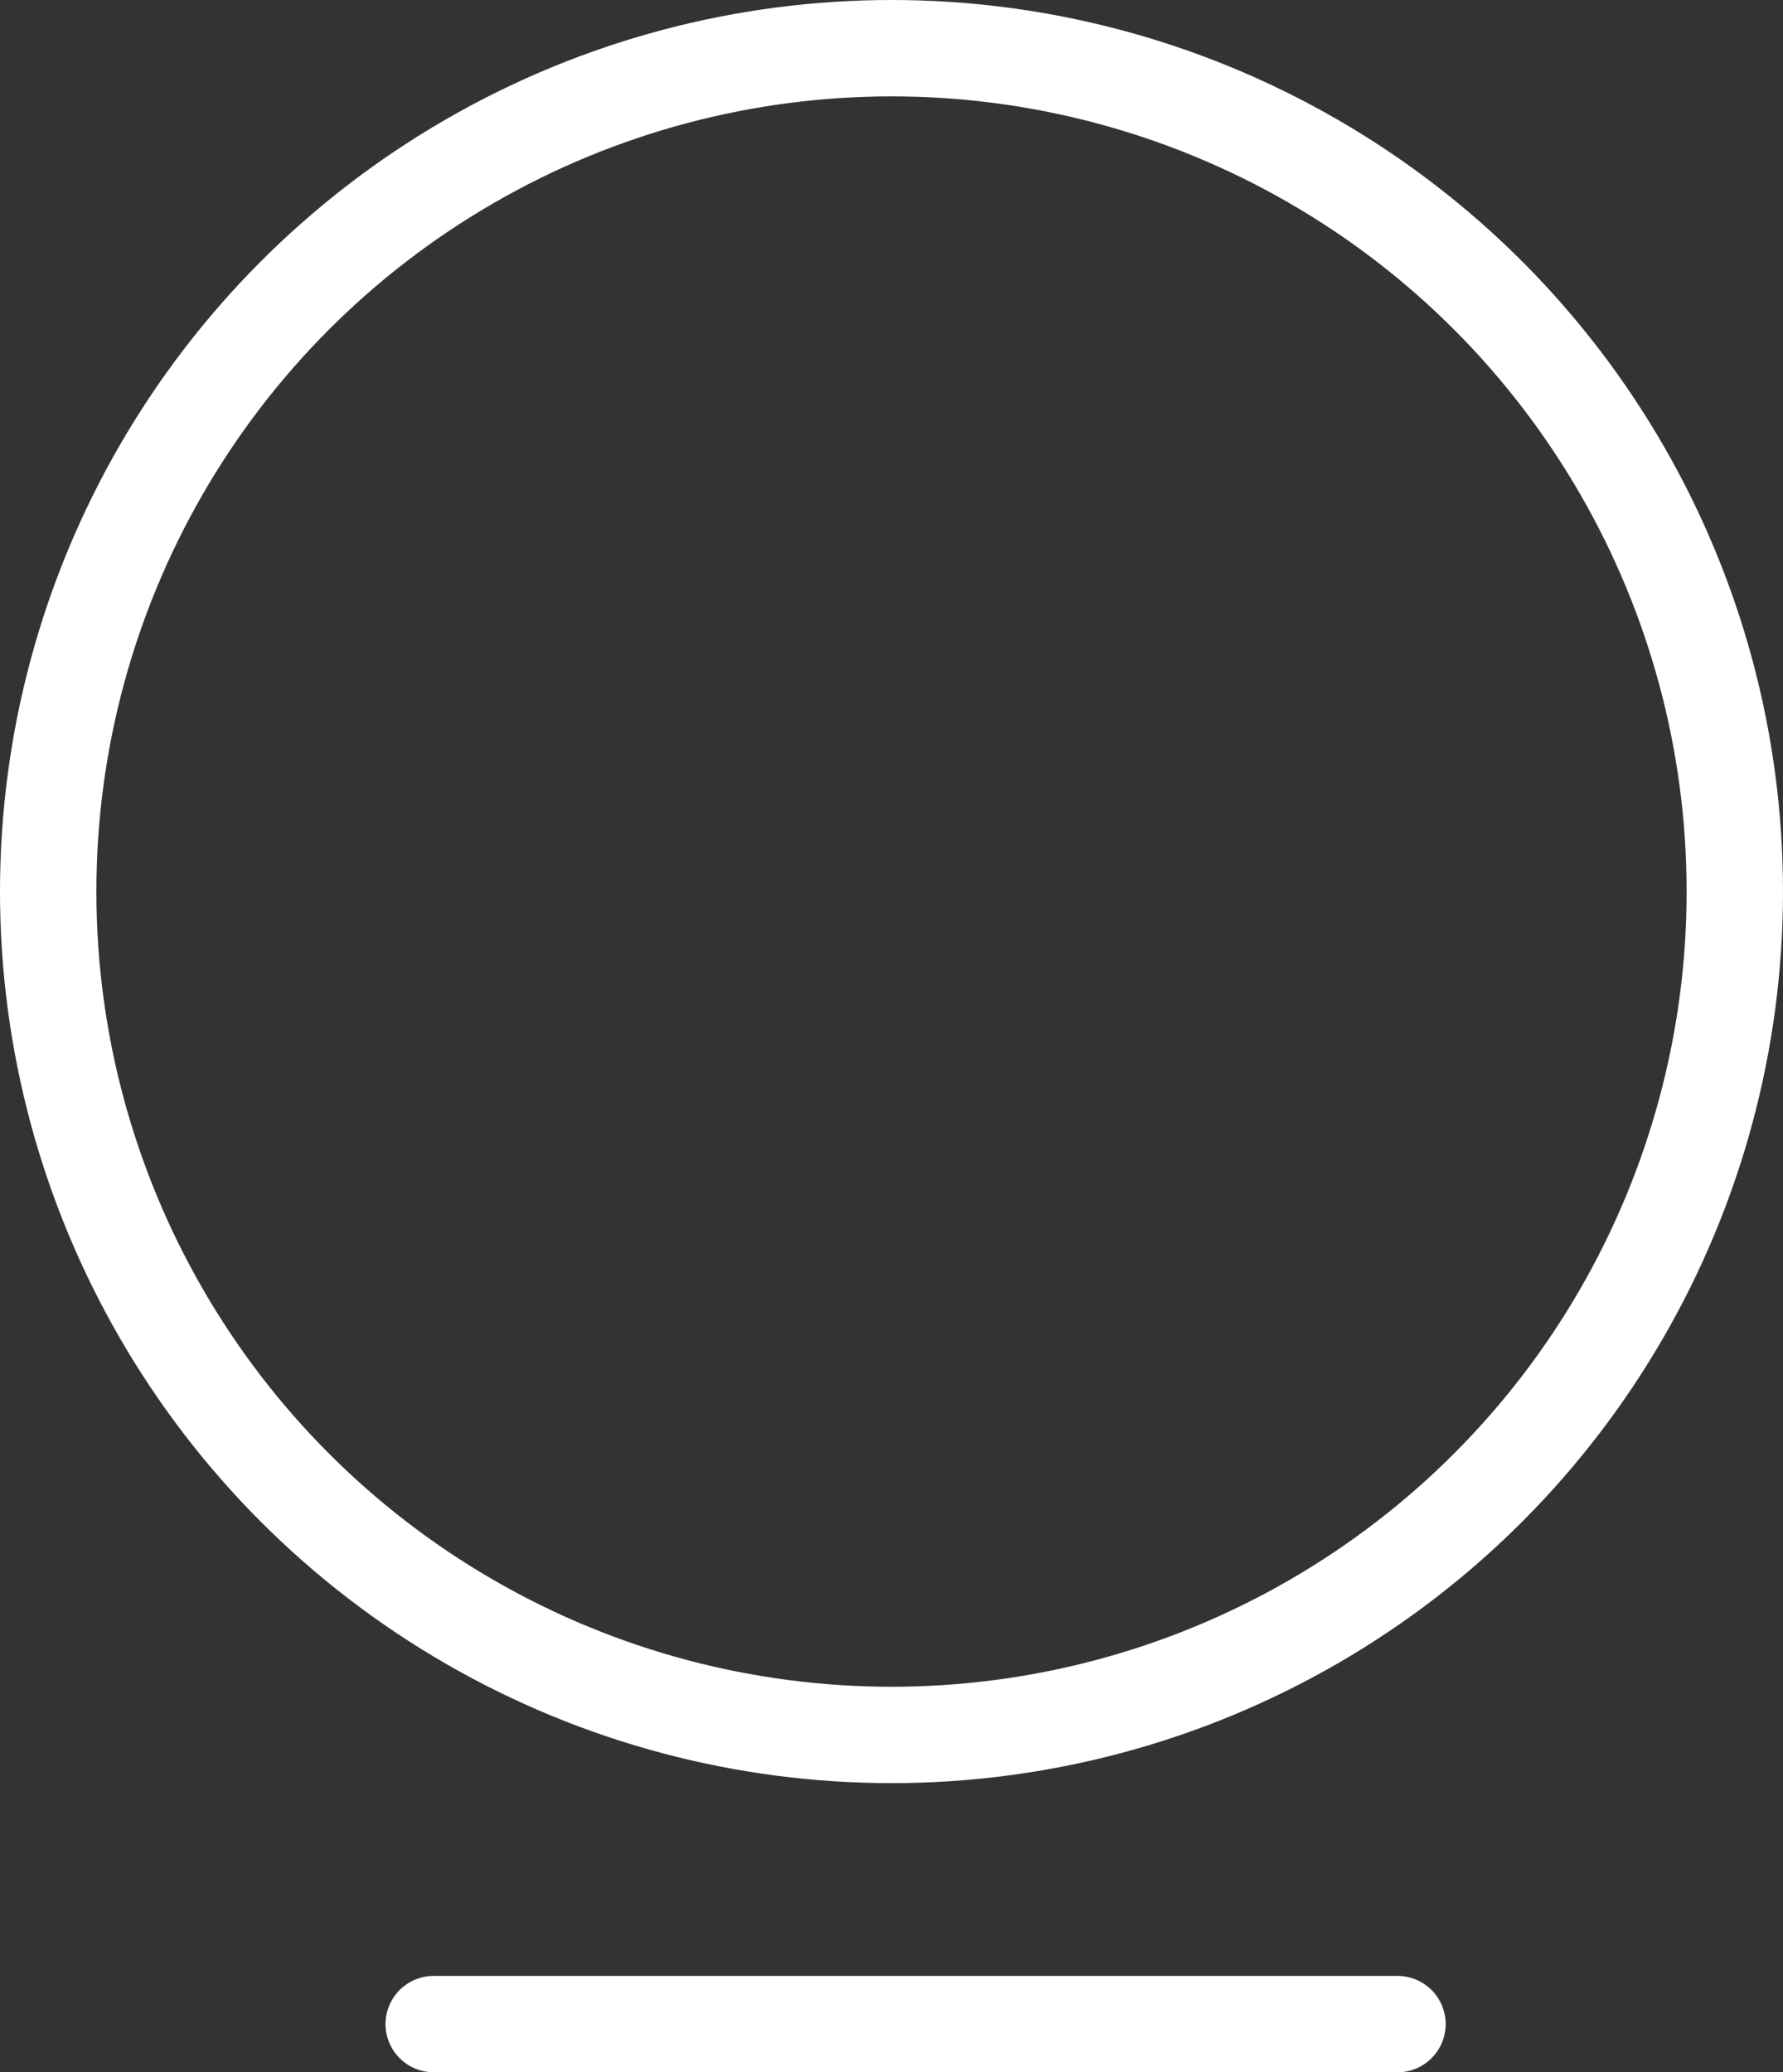
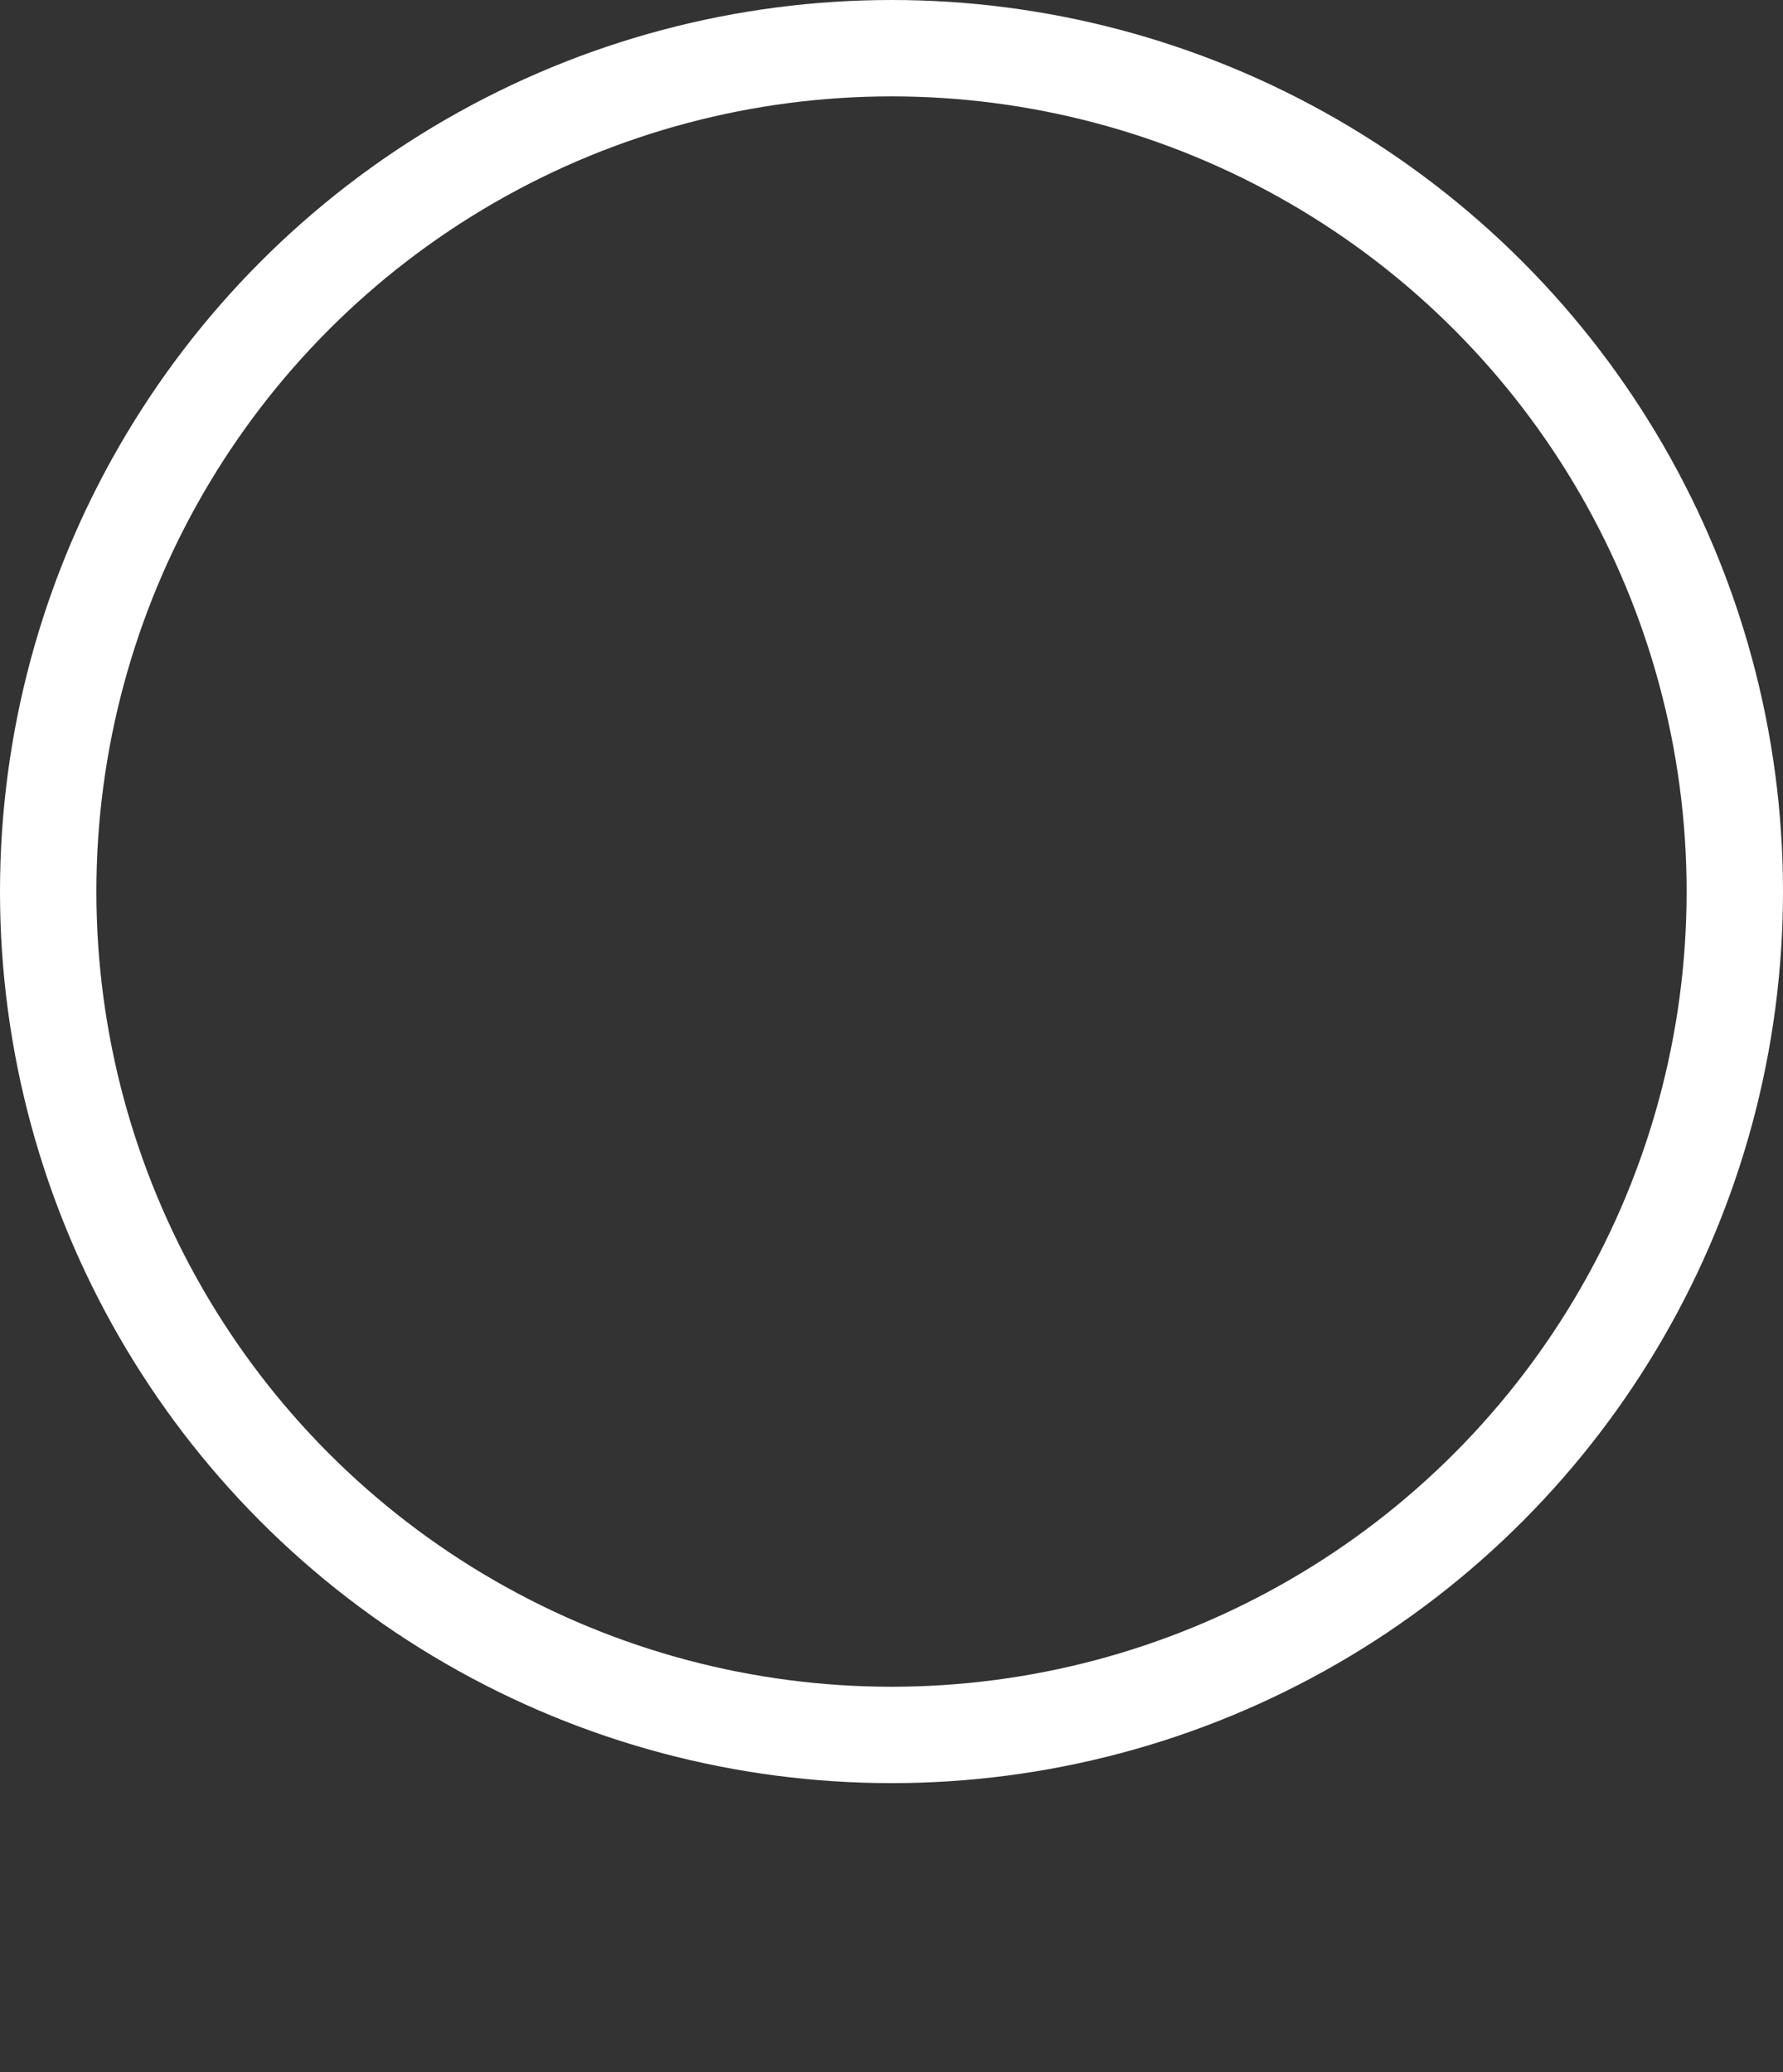
<svg xmlns="http://www.w3.org/2000/svg" width="37" height="43" viewBox="0 0 37 43" fill="none">
  <rect x="0" y="0" width="37" height="43" fill="#333333" stroke="none" />
  <circle cx="18.5" cy="18.5" r="17.5" stroke="white" stroke-width="2" />
-   <path d="M9 42H29" stroke="white" stroke-width="2" stroke-linecap="round" />
</svg>